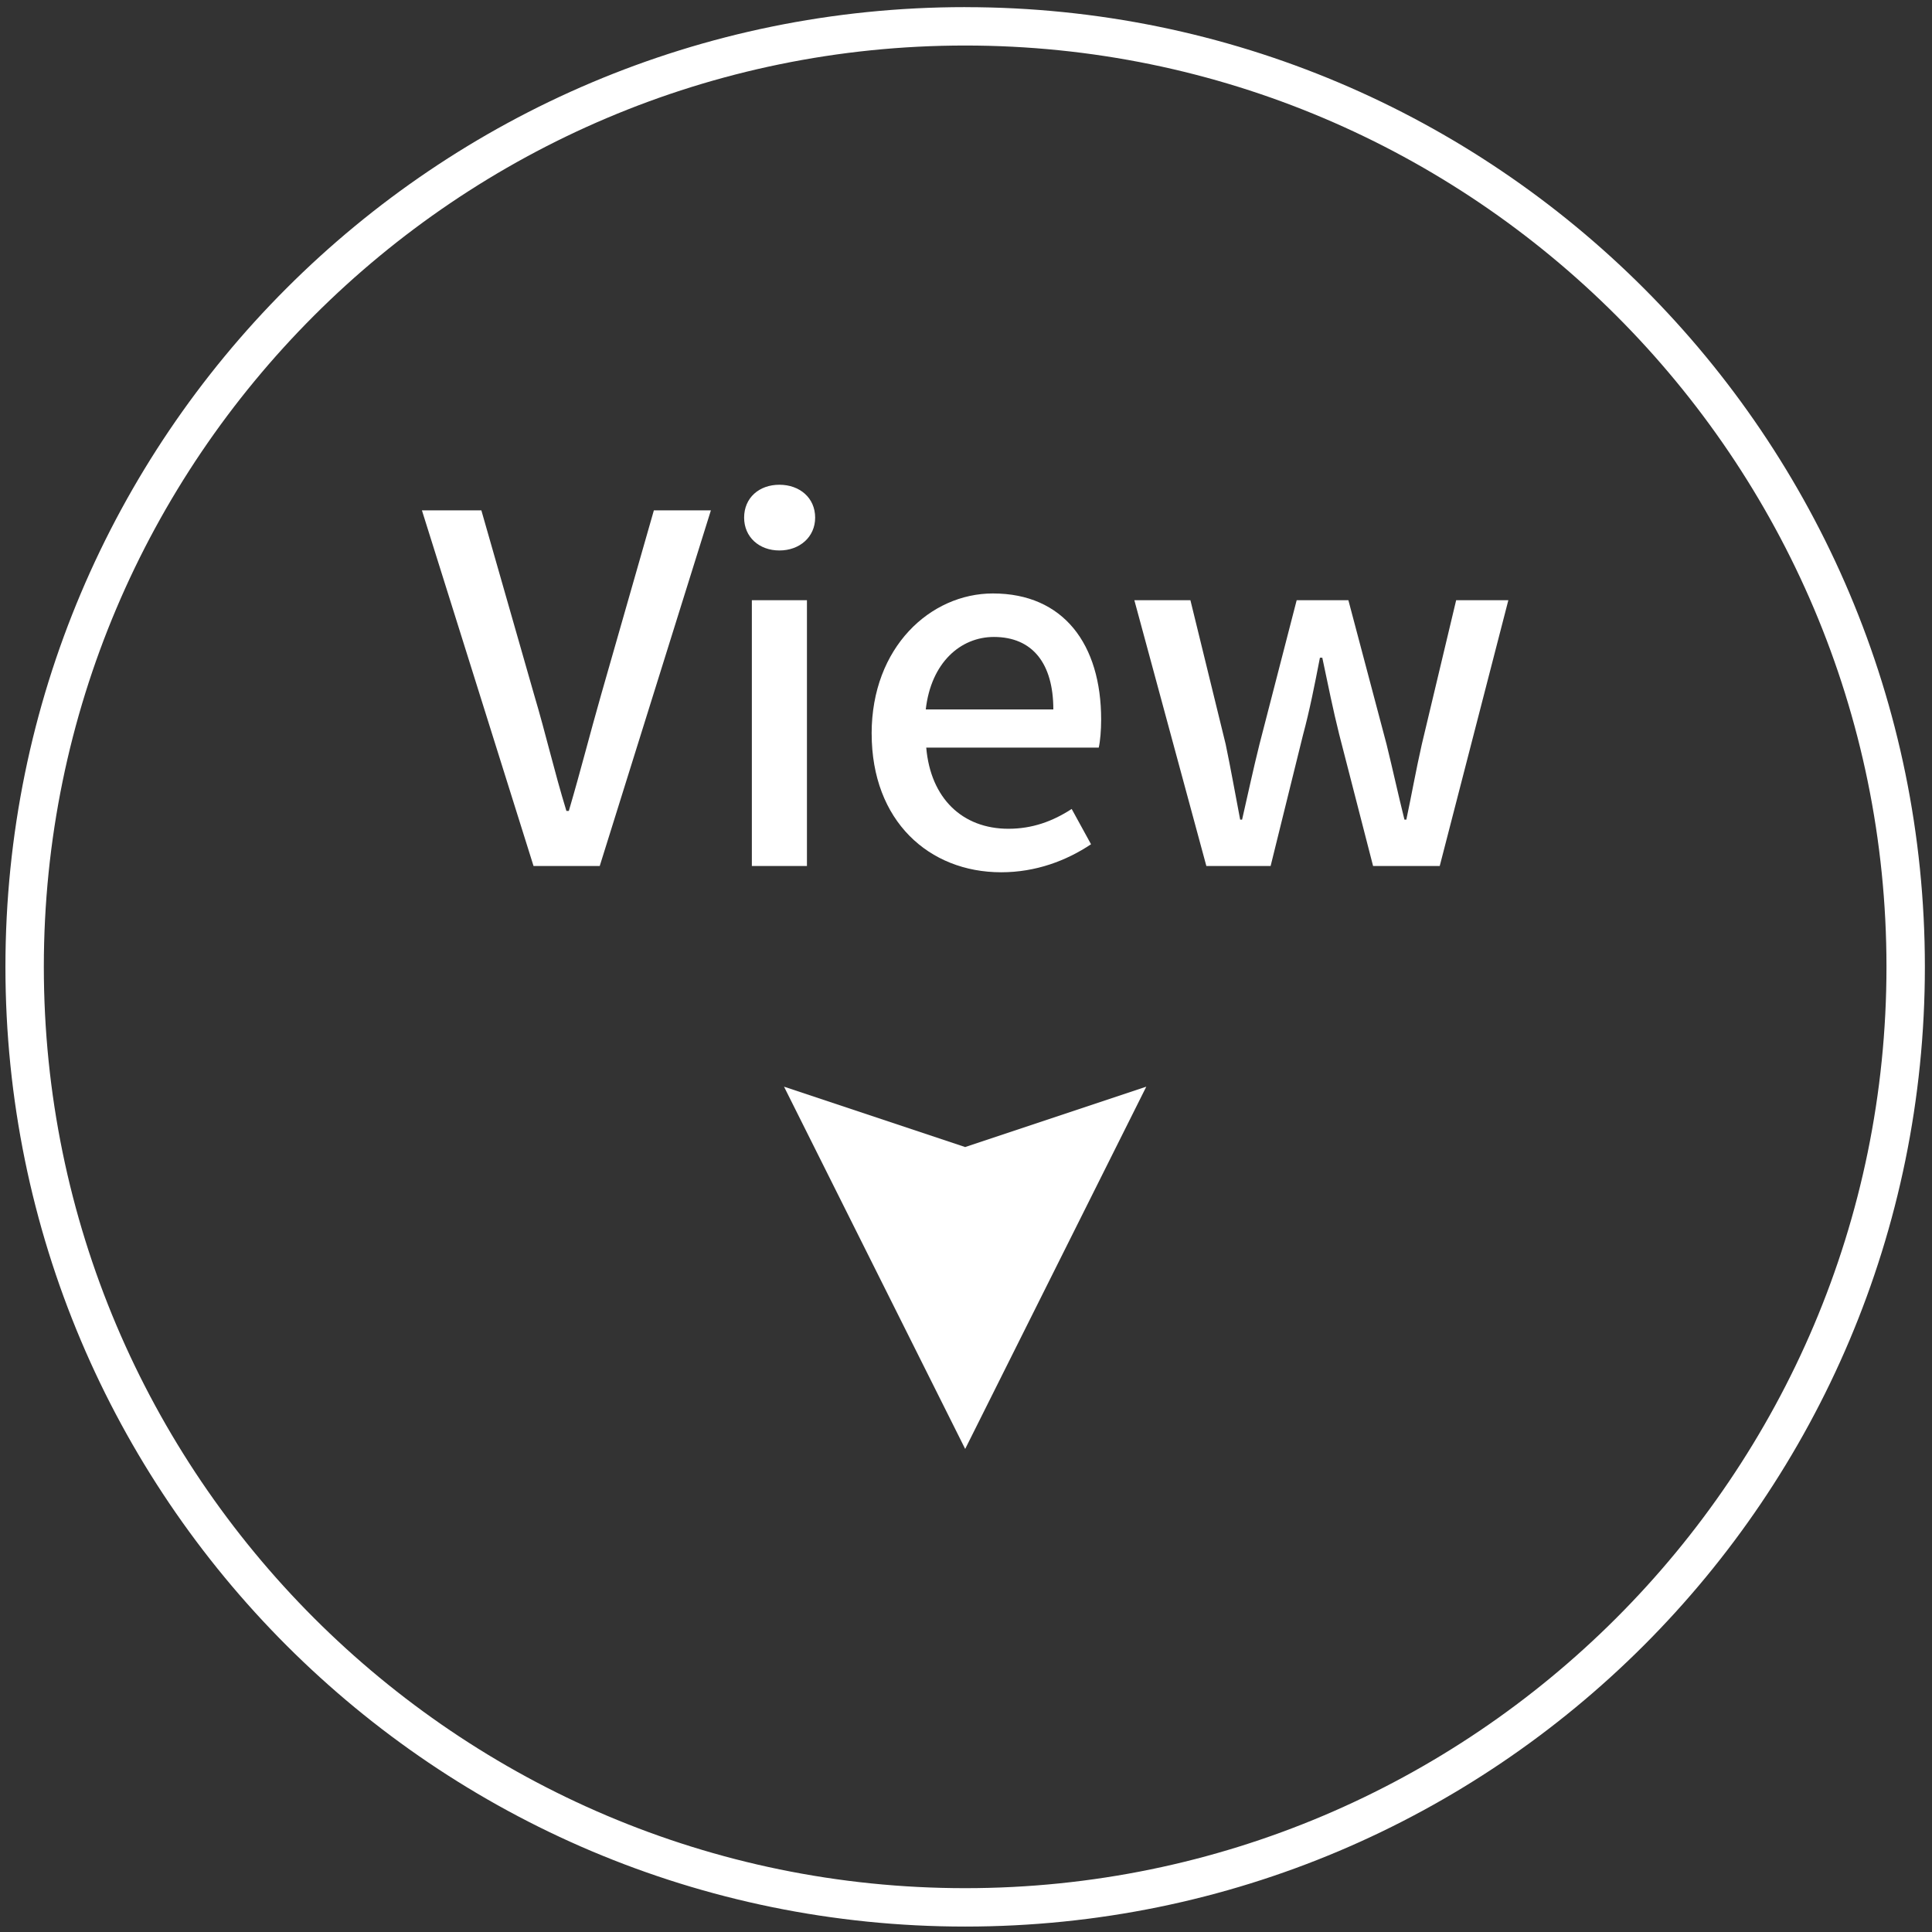
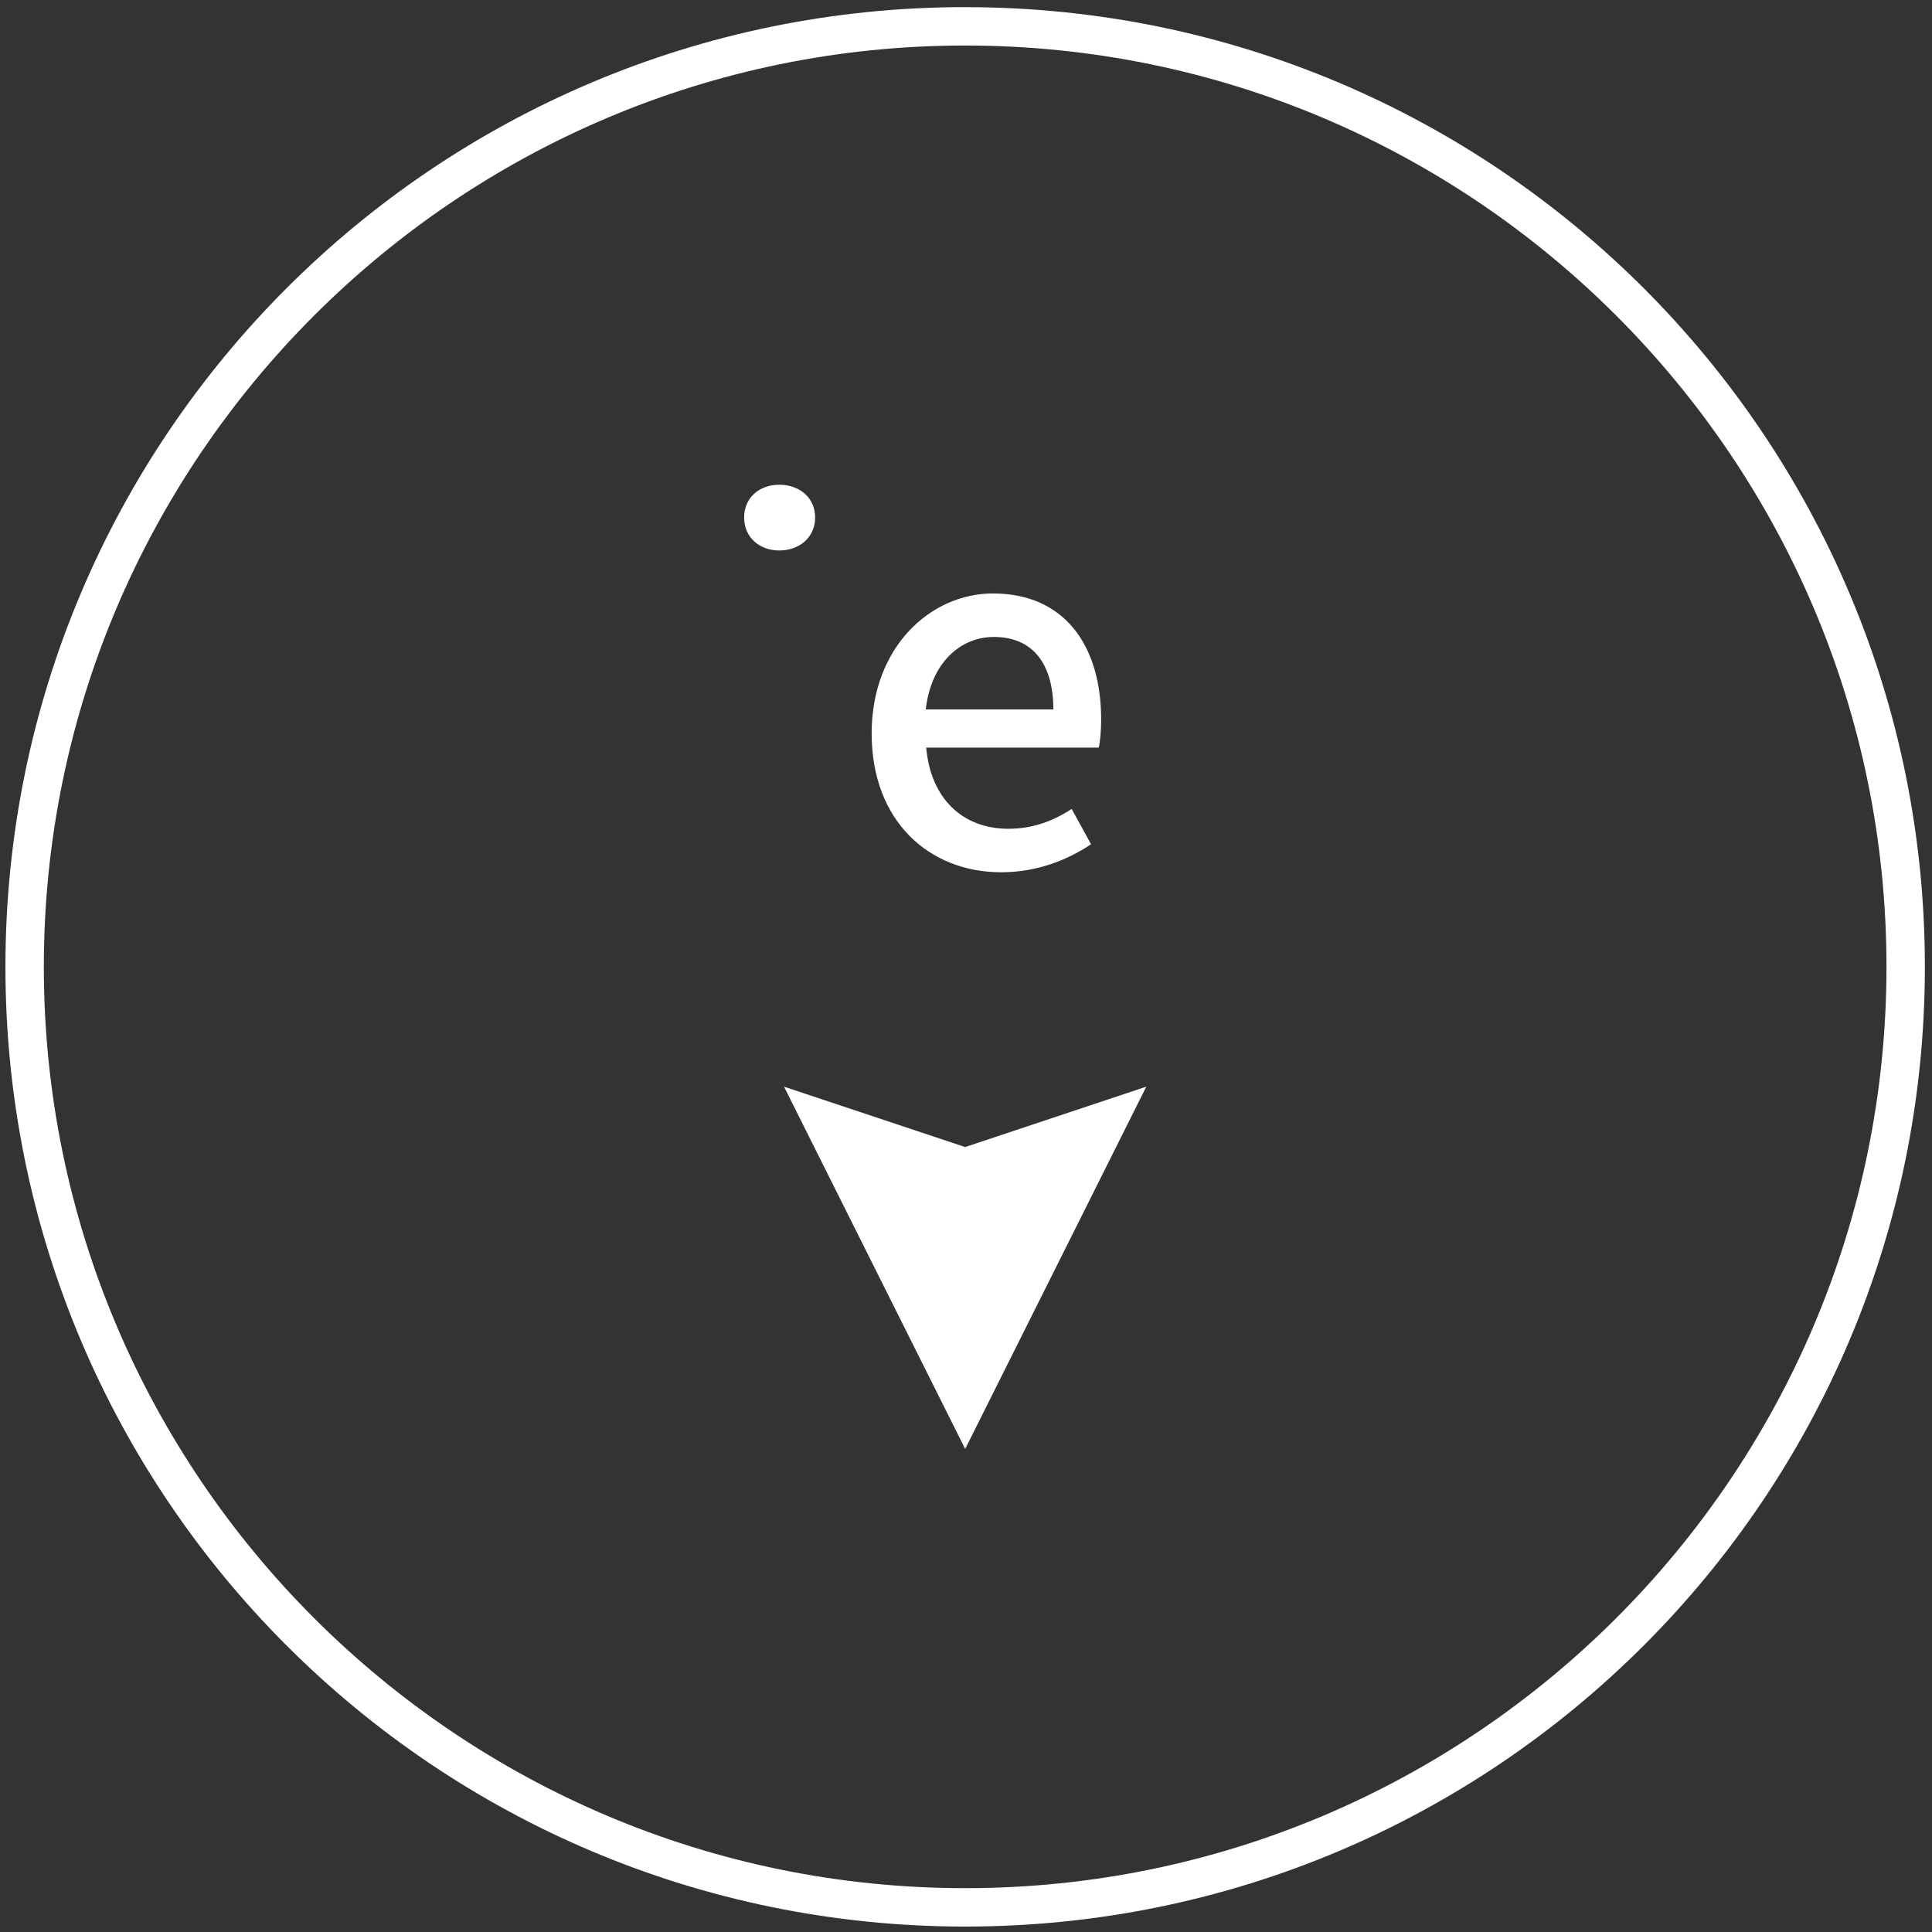
<svg xmlns="http://www.w3.org/2000/svg" id="uuid-76bf263b-c6ab-4347-8d7e-f283a1077351" width="64" height="64" viewBox="0 0 64 64">
  <rect x="0" y="0" width="64" height="64" fill="#333333" stroke="none" />
  <defs>
    <style>.uuid-7000a7fd-a328-4e1f-b726-5565402680d0{fill:#fff;}</style>
  </defs>
  <g>
    <g>
-       <path class="uuid-7000a7fd-a328-4e1f-b726-5565402680d0" d="m13.977,16.907h1.969l1.745,6.099c.4,1.344.656,2.497,1.072,3.857h.08c.4-1.36.688-2.514,1.072-3.857l1.745-6.099h1.889l-3.682,11.78h-2.193l-3.697-11.78Z" />
-       <path class="uuid-7000a7fd-a328-4e1f-b726-5565402680d0" d="m24.65,17.147c0-.656.496-1.089,1.168-1.089s1.185.433,1.185,1.089c0,.64-.512,1.088-1.185,1.088s-1.168-.448-1.168-1.088Zm.256,2.736h1.825v8.804h-1.825v-8.804Z" />
+       <path class="uuid-7000a7fd-a328-4e1f-b726-5565402680d0" d="m24.65,17.147c0-.656.496-1.089,1.168-1.089s1.185.433,1.185,1.089c0,.64-.512,1.088-1.185,1.088s-1.168-.448-1.168-1.088Zm.256,2.736h1.825h-1.825v-8.804Z" />
      <path class="uuid-7000a7fd-a328-4e1f-b726-5565402680d0" d="m28.874,24.301c0-2.865,1.952-4.642,4.018-4.642,2.337,0,3.585,1.681,3.585,4.178,0,.352-.031.72-.08.929h-5.714c.144,1.681,1.2,2.688,2.721,2.688.784,0,1.457-.24,2.097-.656l.641,1.169c-.816.544-1.824.928-2.978.928-2.385,0-4.289-1.696-4.289-4.594Zm6.019-.8c0-1.521-.688-2.401-1.969-2.401-1.104,0-2.081.849-2.257,2.401h4.226Z" />
-       <path class="uuid-7000a7fd-a328-4e1f-b726-5565402680d0" d="m37.578,19.883h1.856l1.168,4.771c.177.849.32,1.664.48,2.497h.064c.191-.833.368-1.665.576-2.497l1.232-4.771h1.713l1.264,4.771c.209.849.385,1.664.593,2.497h.063c.177-.833.32-1.648.513-2.497l1.137-4.771h1.729l-2.273,8.804h-2.208l-1.121-4.354c-.208-.832-.368-1.633-.561-2.545h-.079c-.177.912-.337,1.729-.561,2.561l-1.072,4.338h-2.129l-2.385-8.804Z" />
    </g>
    <path class="uuid-7000a7fd-a328-4e1f-b726-5565402680d0" d="m25.972,35.998l6,2,6-2-5.999,12-6.001-12Z" />
  </g>
  <path class="uuid-7000a7fd-a328-4e1f-b726-5565402680d0" d="m31.972,1.508c16.829,0,30.52,13.691,30.52,30.52s-13.691,30.52-30.52,30.52S1.452,48.857,1.452,32.028,15.143,1.508,31.972,1.508m0-1.272C14.414.237.18,14.47.18,32.028s14.234,31.792,31.792,31.792,31.792-14.234,31.792-31.792S49.53.237,31.972.237h0Z" />
</svg>